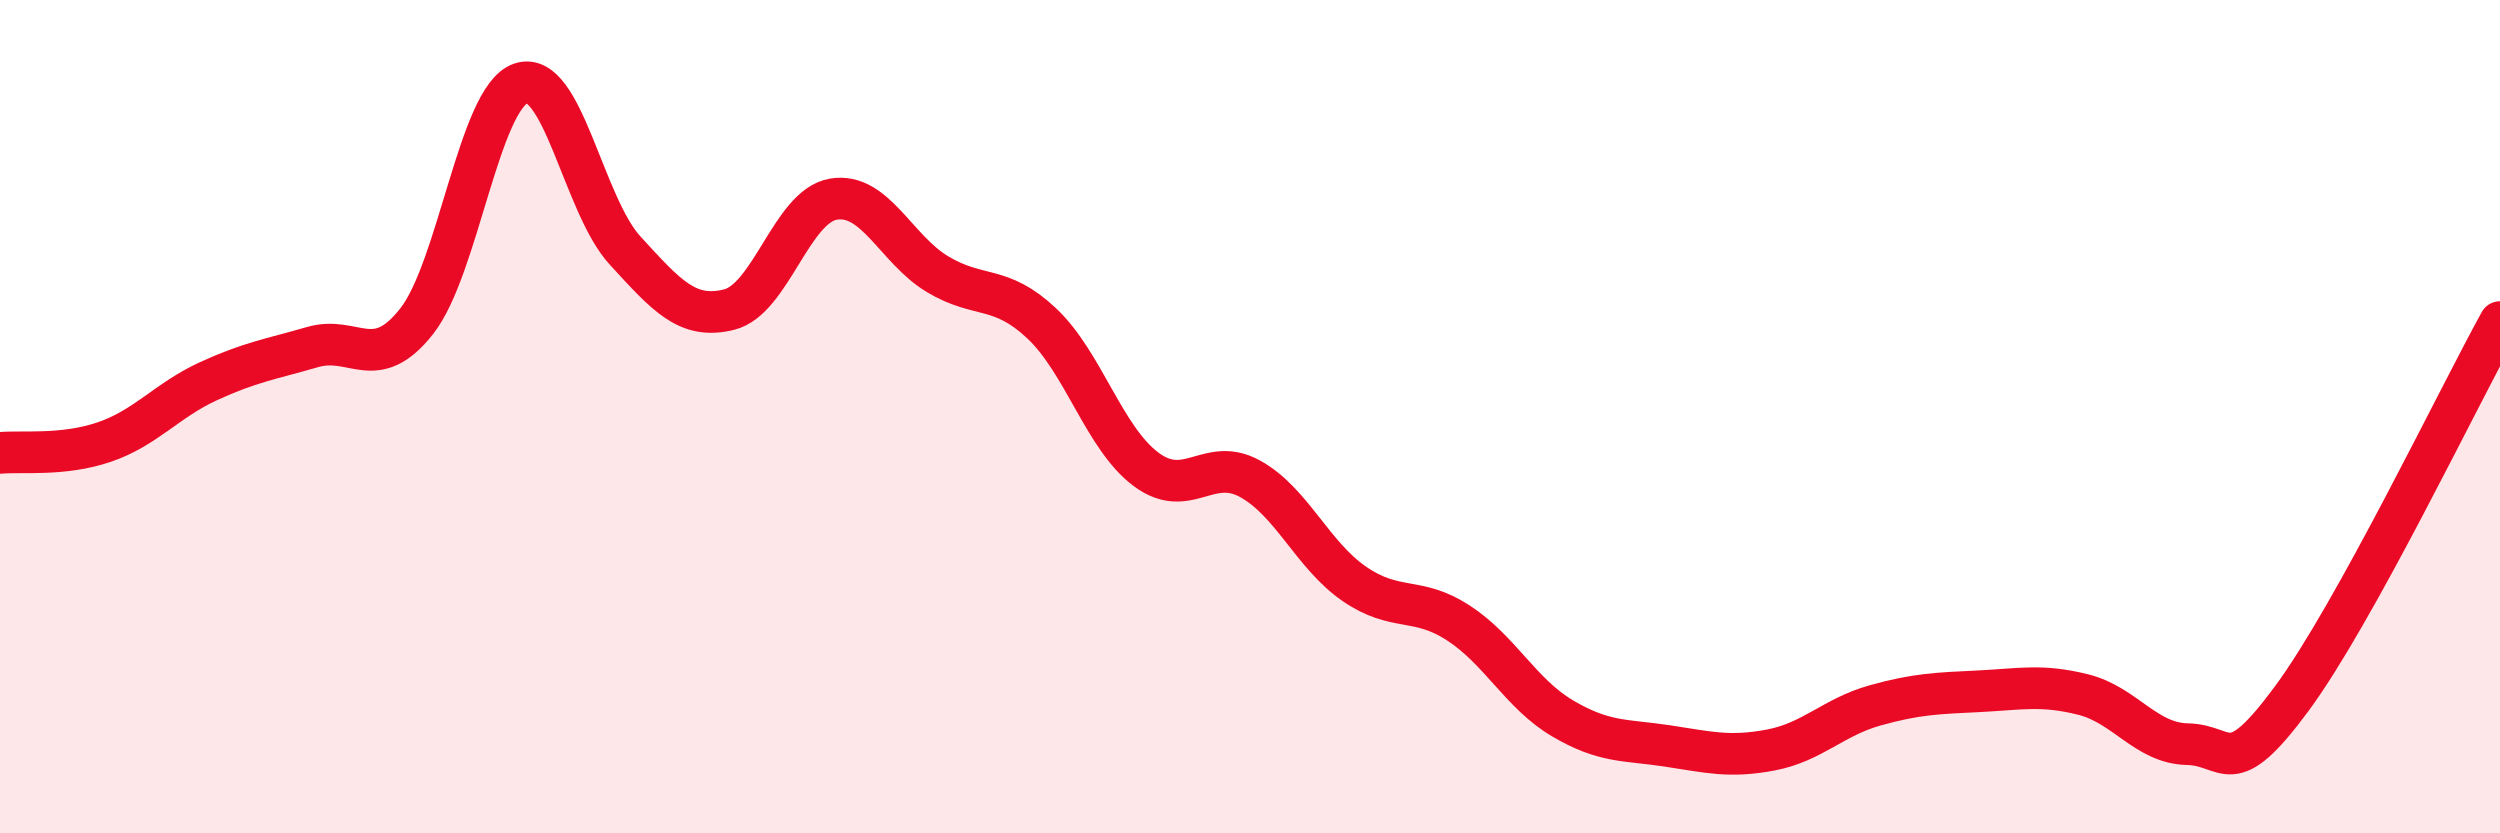
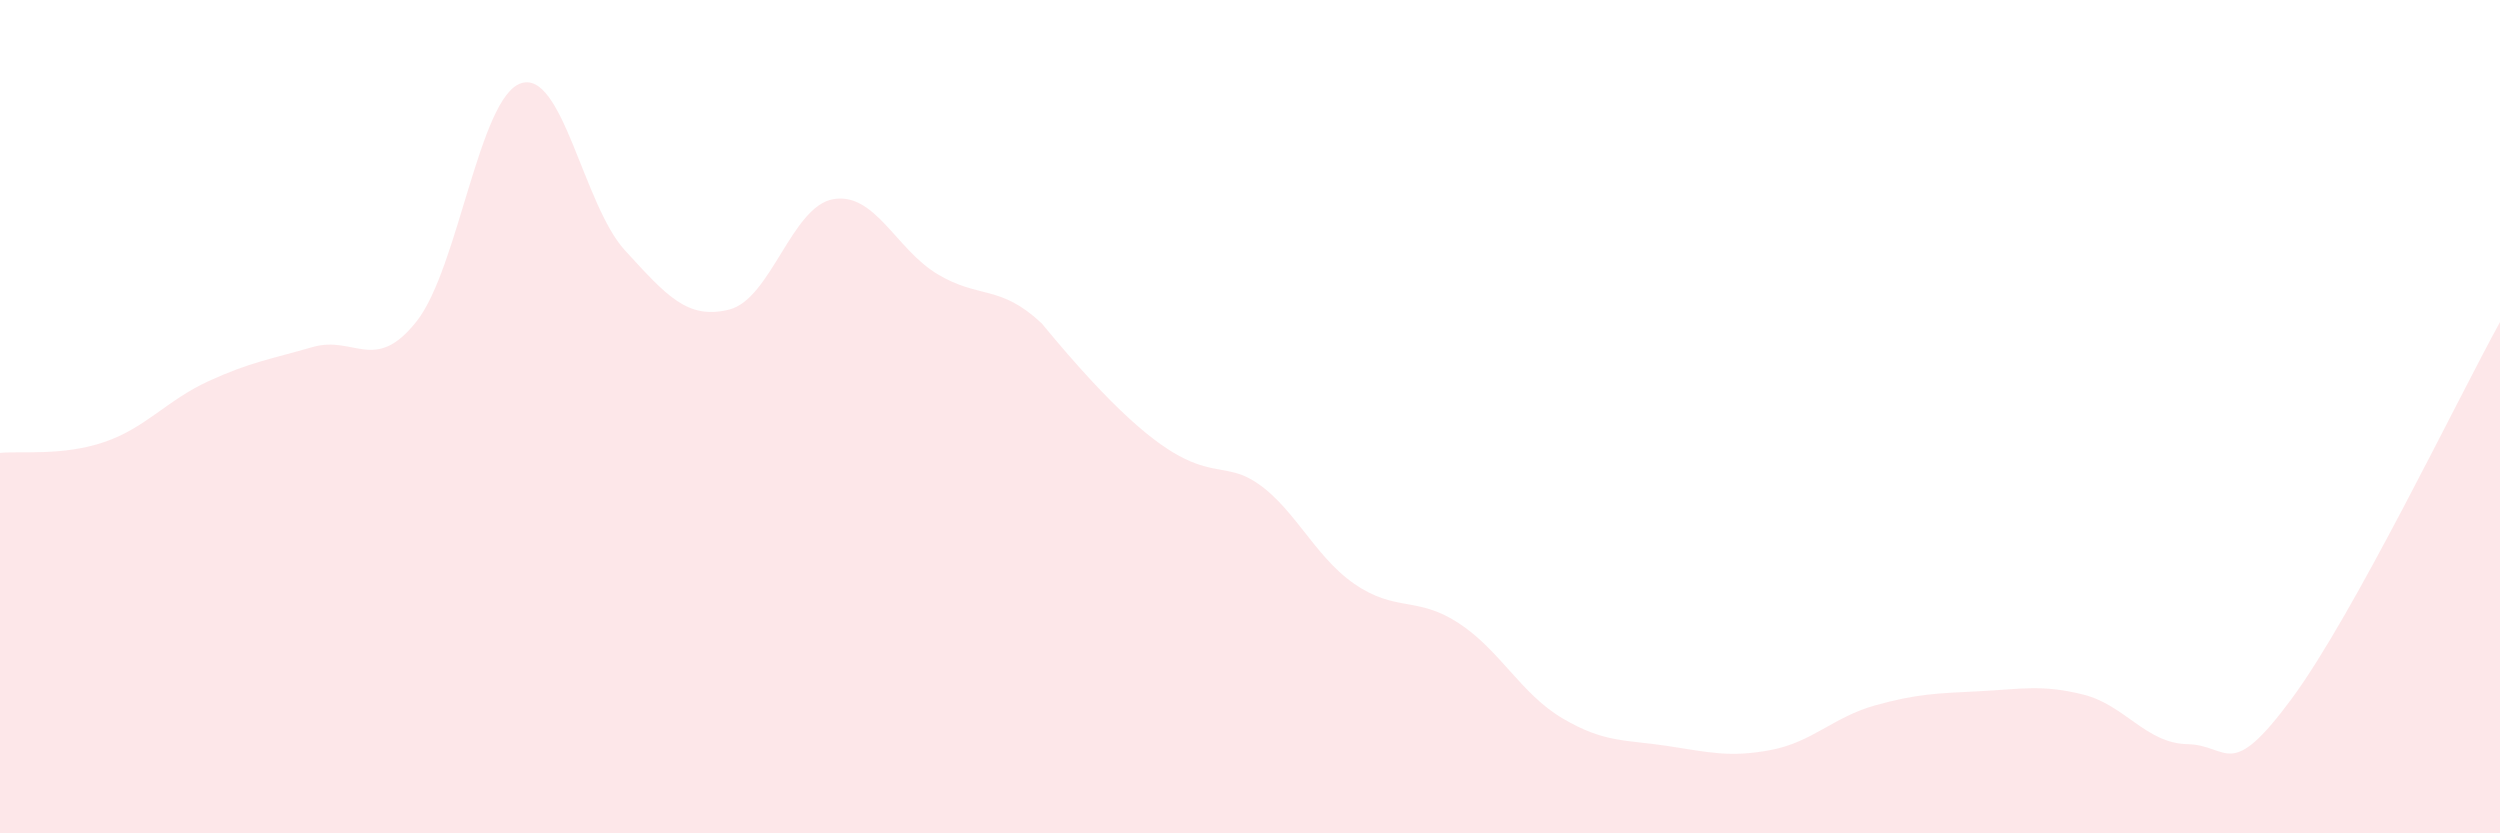
<svg xmlns="http://www.w3.org/2000/svg" width="60" height="20" viewBox="0 0 60 20">
-   <path d="M 0,10.87 C 0.5,10.82 1.5,10.95 2.5,10.61 C 3.5,10.27 4,9.61 5,9.15 C 6,8.69 6.5,8.62 7.5,8.33 C 8.5,8.04 9,8.98 10,7.71 C 11,6.44 11.5,2.34 12.5,2 C 13.5,1.66 14,4.92 15,6.01 C 16,7.1 16.5,7.68 17.5,7.43 C 18.5,7.18 19,4.95 20,4.78 C 21,4.61 21.5,5.98 22.5,6.58 C 23.5,7.18 24,6.82 25,7.76 C 26,8.7 26.5,10.51 27.5,11.26 C 28.5,12.01 29,10.94 30,11.49 C 31,12.04 31.5,13.32 32.5,14.01 C 33.5,14.7 34,14.3 35,14.95 C 36,15.6 36.5,16.65 37.5,17.24 C 38.5,17.83 39,17.75 40,17.9 C 41,18.05 41.5,18.19 42.5,18 C 43.5,17.81 44,17.21 45,16.93 C 46,16.65 46.5,16.64 47.5,16.59 C 48.5,16.54 49,16.42 50,16.67 C 51,16.92 51.5,17.84 52.5,17.86 C 53.5,17.88 53.5,18.8 55,16.77 C 56.5,14.74 59,9.54 60,7.73L60 20L0 20Z" fill="#EB0A25" opacity="0.1" stroke-linecap="round" stroke-linejoin="round" />
-   <path d="M 0,10.87 C 0.5,10.82 1.5,10.95 2.5,10.61 C 3.5,10.27 4,9.61 5,9.15 C 6,8.69 6.5,8.62 7.5,8.33 C 8.5,8.04 9,8.98 10,7.71 C 11,6.44 11.5,2.34 12.5,2 C 13.5,1.66 14,4.92 15,6.01 C 16,7.1 16.5,7.68 17.5,7.43 C 18.5,7.18 19,4.95 20,4.78 C 21,4.61 21.5,5.98 22.5,6.58 C 23.5,7.18 24,6.82 25,7.76 C 26,8.7 26.5,10.51 27.5,11.26 C 28.5,12.01 29,10.94 30,11.49 C 31,12.04 31.5,13.32 32.5,14.01 C 33.5,14.7 34,14.3 35,14.95 C 36,15.6 36.5,16.65 37.5,17.24 C 38.5,17.83 39,17.75 40,17.9 C 41,18.05 41.5,18.19 42.5,18 C 43.5,17.81 44,17.21 45,16.93 C 46,16.65 46.5,16.64 47.5,16.59 C 48.5,16.54 49,16.42 50,16.67 C 51,16.92 51.5,17.84 52.5,17.86 C 53.5,17.88 53.5,18.8 55,16.77 C 56.5,14.74 59,9.54 60,7.73" stroke="#EB0A25" stroke-width="1" fill="none" stroke-linecap="round" stroke-linejoin="round" />
+   <path d="M 0,10.87 C 0.5,10.82 1.5,10.95 2.5,10.61 C 3.5,10.27 4,9.61 5,9.15 C 6,8.69 6.5,8.62 7.5,8.33 C 8.5,8.04 9,8.98 10,7.71 C 11,6.44 11.5,2.34 12.5,2 C 13.5,1.66 14,4.92 15,6.01 C 16,7.1 16.5,7.68 17.5,7.43 C 18.5,7.18 19,4.95 20,4.78 C 21,4.61 21.5,5.98 22.5,6.58 C 23.5,7.18 24,6.82 25,7.76 C 28.5,12.01 29,10.94 30,11.49 C 31,12.04 31.5,13.32 32.5,14.01 C 33.5,14.7 34,14.3 35,14.95 C 36,15.6 36.5,16.65 37.5,17.24 C 38.5,17.83 39,17.75 40,17.9 C 41,18.05 41.5,18.19 42.5,18 C 43.5,17.81 44,17.21 45,16.93 C 46,16.65 46.5,16.64 47.5,16.59 C 48.5,16.54 49,16.42 50,16.67 C 51,16.92 51.5,17.84 52.5,17.86 C 53.5,17.88 53.5,18.8 55,16.77 C 56.5,14.74 59,9.54 60,7.73L60 20L0 20Z" fill="#EB0A25" opacity="0.1" stroke-linecap="round" stroke-linejoin="round" />
</svg>